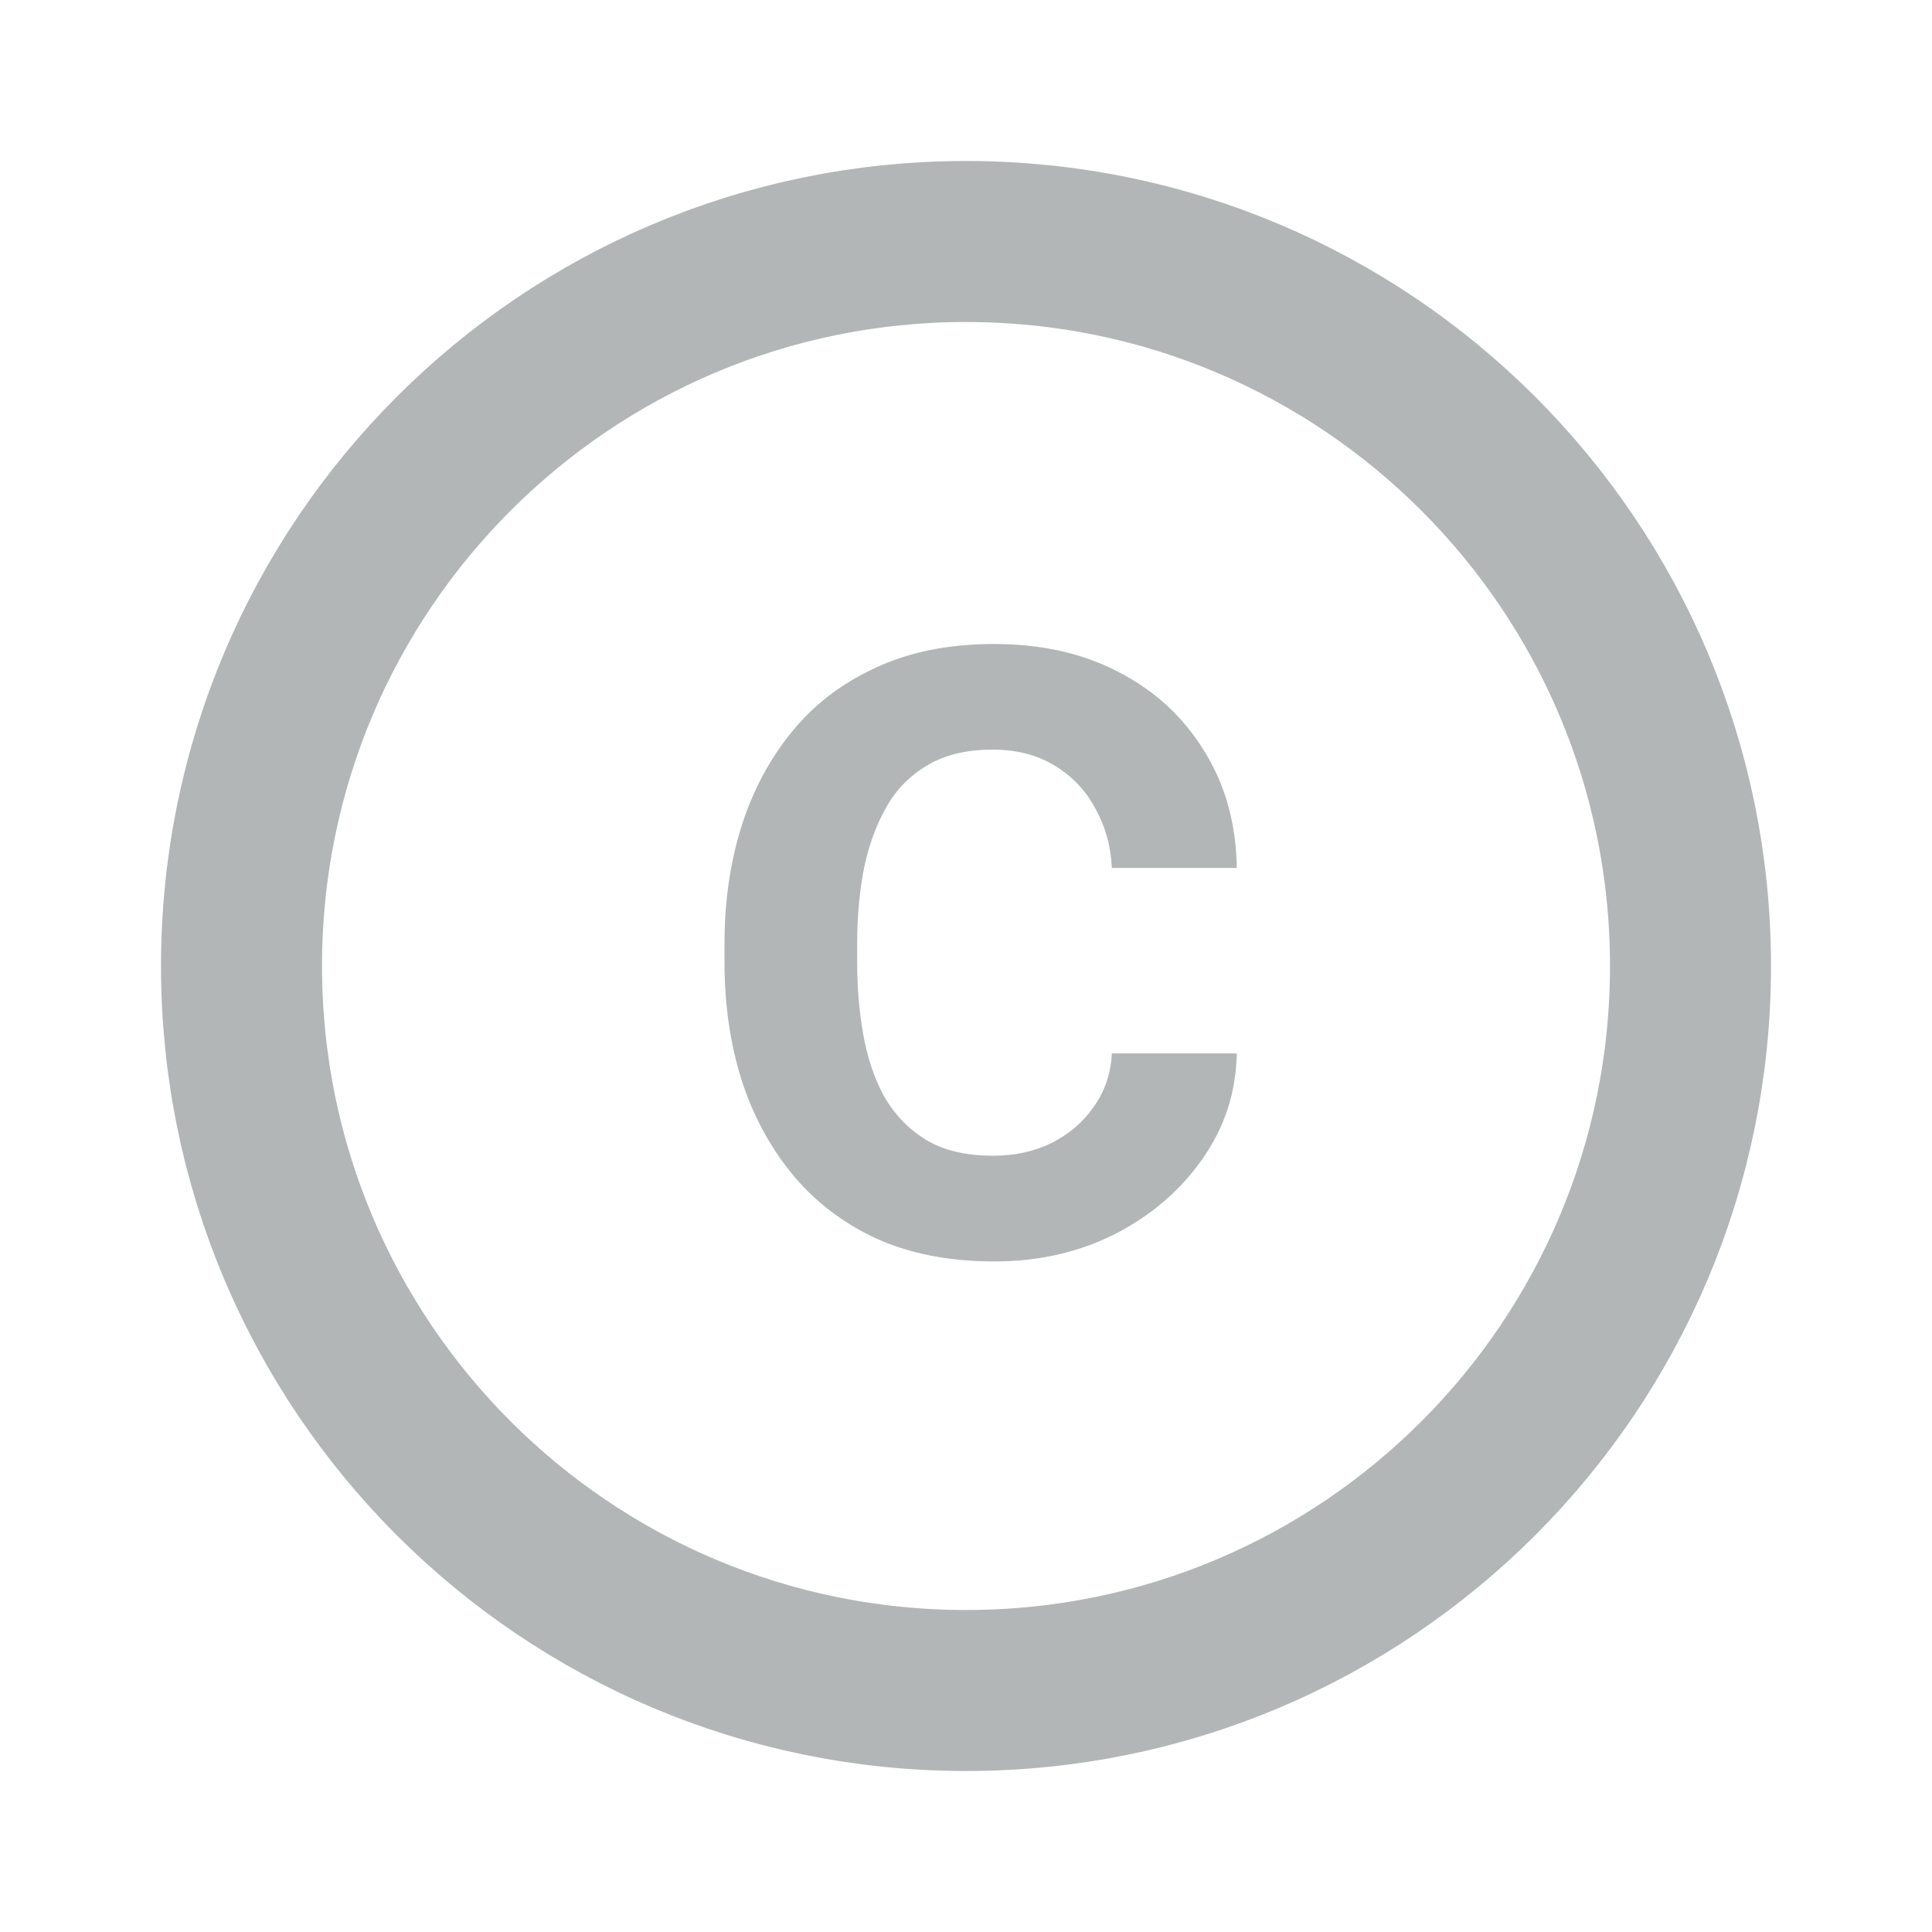
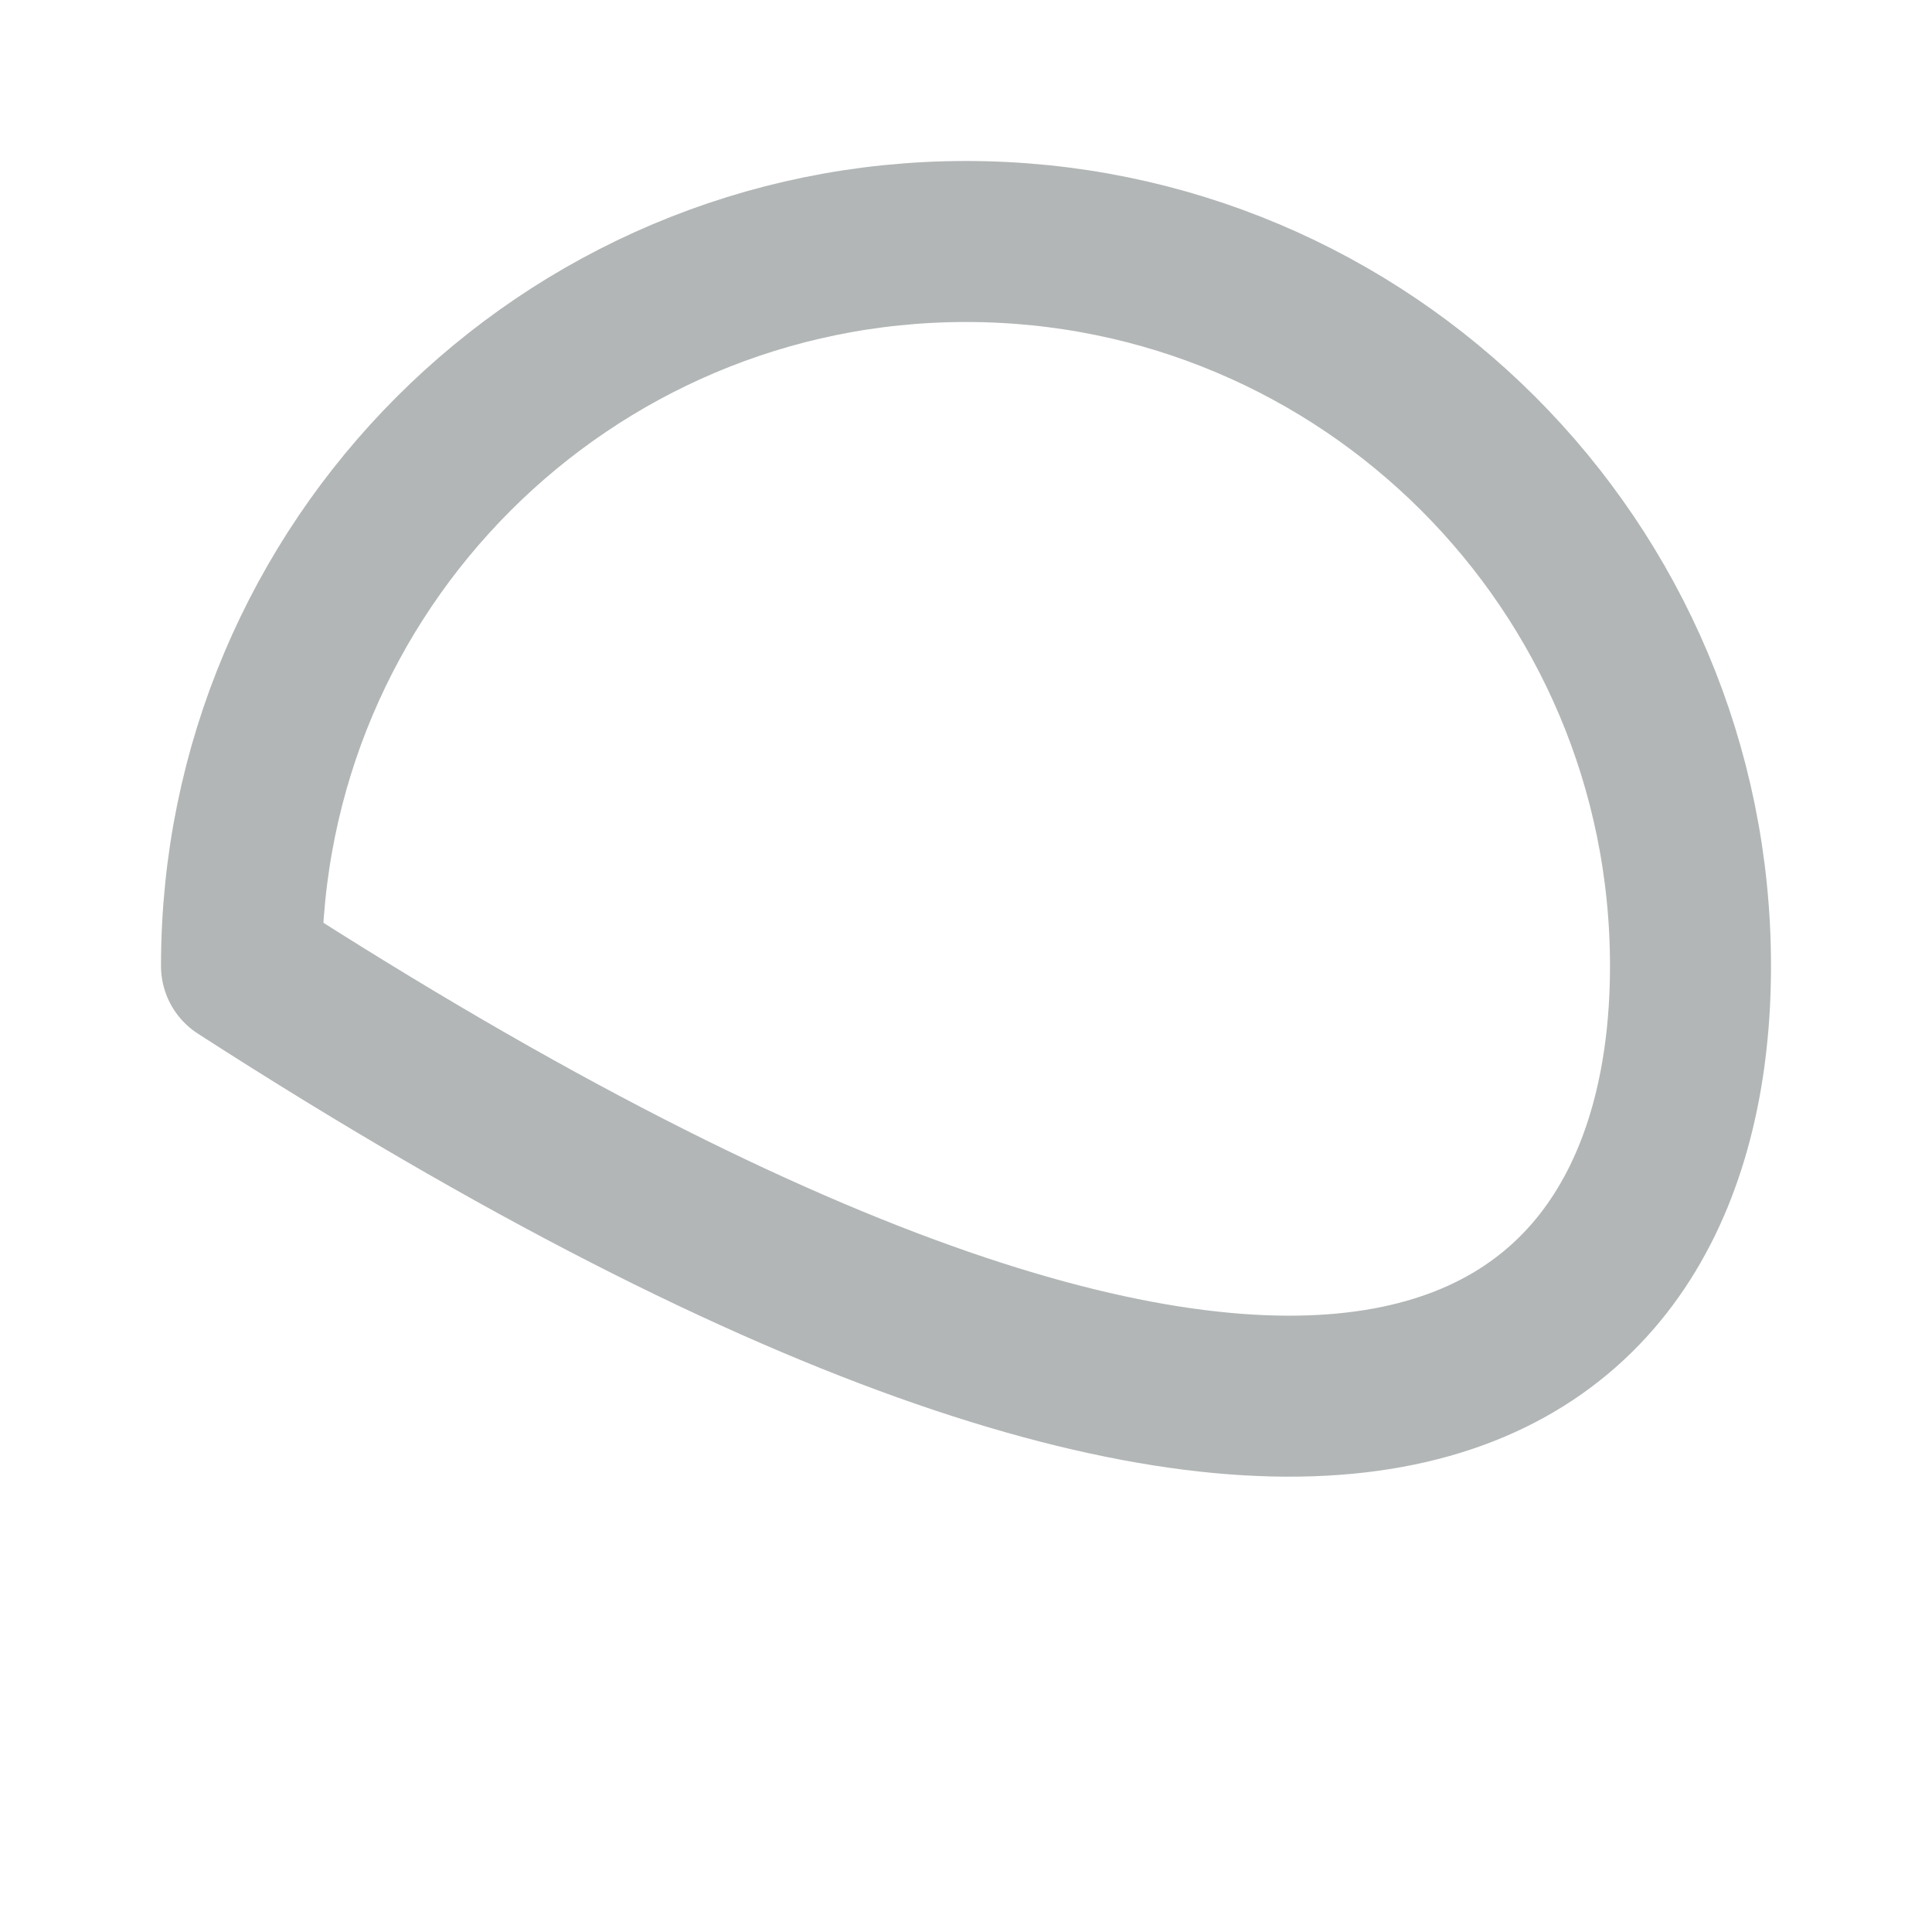
<svg xmlns="http://www.w3.org/2000/svg" width="24" height="24" viewBox="0 0 24 24" fill="none">
  <g id="Warning / Circle_Warning">
-     <path id="Vector" d="M3 12C3 16.971 7.029 21 12 21C16.971 21 21 16.971 21 12C21 7.029 16.971 3 12 3C7.029 3 3 7.029 3 12Z" stroke="#B2B6B6" stroke-width="2" stroke-linecap="round" stroke-linejoin="round" />
-     <path id="c" d="M12.336 14.357C12.605 14.357 12.846 14.305 13.06 14.2C13.279 14.091 13.455 13.94 13.587 13.749C13.724 13.558 13.799 13.337 13.812 13.086H15.364C15.355 13.565 15.214 14 14.94 14.392C14.667 14.784 14.305 15.096 13.854 15.328C13.402 15.556 12.903 15.67 12.356 15.67C11.791 15.67 11.299 15.574 10.88 15.383C10.461 15.187 10.112 14.918 9.834 14.576C9.556 14.234 9.346 13.84 9.205 13.394C9.068 12.947 9 12.468 9 11.958V11.719C9 11.208 9.068 10.73 9.205 10.283C9.346 9.832 9.556 9.436 9.834 9.094C10.112 8.752 10.461 8.485 10.88 8.294C11.299 8.098 11.789 8 12.35 8C12.942 8 13.462 8.118 13.908 8.355C14.355 8.588 14.706 8.914 14.961 9.333C15.221 9.748 15.355 10.231 15.364 10.782H13.812C13.799 10.509 13.73 10.263 13.607 10.044C13.489 9.821 13.32 9.643 13.102 9.511C12.887 9.379 12.63 9.312 12.329 9.312C11.996 9.312 11.721 9.381 11.502 9.518C11.283 9.65 11.112 9.832 10.989 10.065C10.866 10.292 10.777 10.55 10.723 10.837C10.672 11.12 10.648 11.413 10.648 11.719V11.958C10.648 12.263 10.672 12.56 10.723 12.847C10.773 13.134 10.859 13.391 10.982 13.619C11.11 13.842 11.283 14.023 11.502 14.159C11.721 14.291 11.999 14.357 12.336 14.357Z" fill="#B2B6B6" />
+     <path id="Vector" d="M3 12C16.971 21 21 16.971 21 12C21 7.029 16.971 3 12 3C7.029 3 3 7.029 3 12Z" stroke="#B2B6B6" stroke-width="2" stroke-linecap="round" stroke-linejoin="round" />
  </g>
</svg>